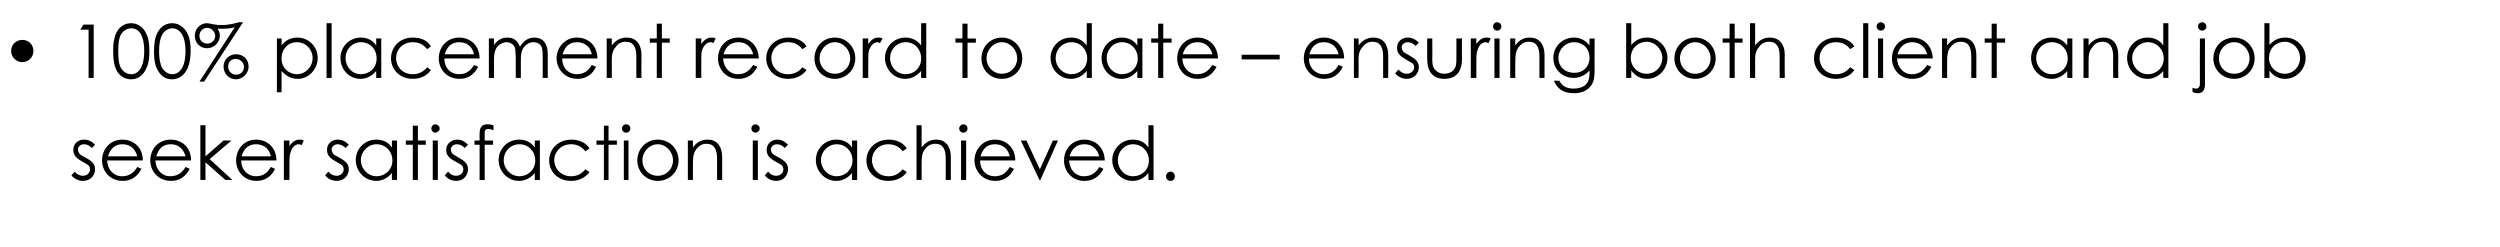
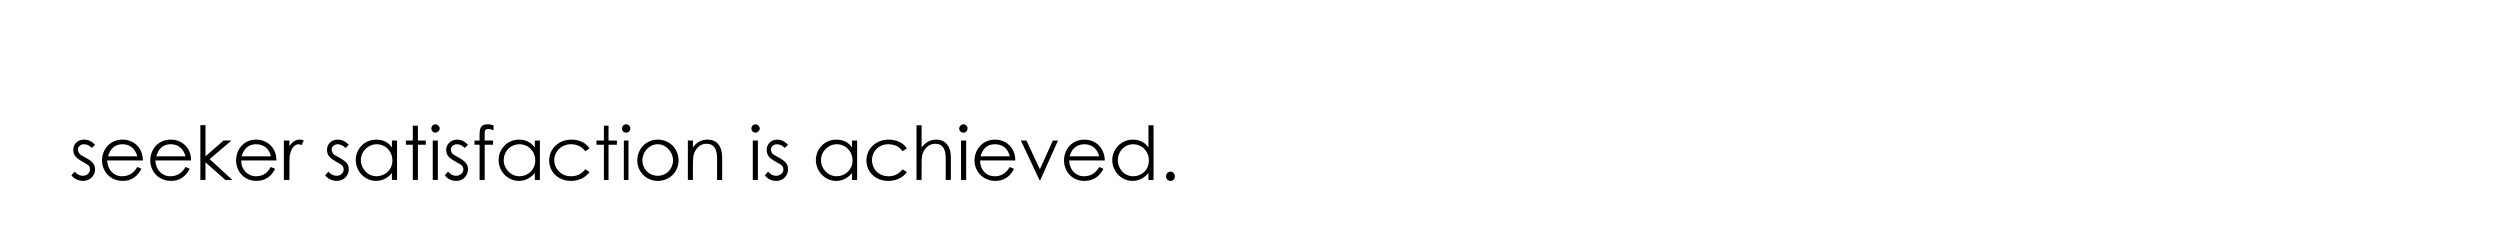
<svg xmlns="http://www.w3.org/2000/svg" version="1.1" width="539px" height="53.2px" viewBox="0 -5 539 53.2" style="top:-5px">
  <desc>100% placement record to date ensuring both client and job seeker satisfaction is achieved</desc>
  <defs />
  <g id="Polygon59223">
    <path d="m16.1 32c.5.6 1.1.9 1.8.9c.8 0 1.5-.6 1.5-1.4c0-.5-.2-.9-.7-1.1c-1.9-1.1-2.9-1.6-2.9-3.1c0-1.3 1-2.2 2.3-2.2c1 0 1.7.4 2.4 1.1l-.7.7c-.5-.5-1-.8-1.7-.8c-.7 0-1.3.5-1.3 1.1c0 .5.3 1 .6 1.2c2 1.1 3.1 1.6 3.1 3.1c0 1.3-1 2.5-2.6 2.5c-.9 0-1.9-.4-2.5-1.2l.7-.8zm7-2.4c.1 2 1.4 3.4 3.2 3.4c1.8 0 2.7-1 3.3-2l.9.4c-.9 1.7-2.2 2.6-4 2.6c-2.9 0-4.5-2.2-4.5-4.4c0-2.4 1.7-4.5 4.4-4.5c2.4 0 4.4 1.7 4.4 4.5h-7.7zm6.5-.9c-.5-1.8-1.7-2.6-3.2-2.6c-1.5 0-2.6.8-3.1 2.6h6.3zm3.9.9c.1 2 1.4 3.4 3.2 3.4c1.8 0 2.7-1 3.3-2l.9.4c-.9 1.7-2.2 2.6-4 2.6c-2.9 0-4.5-2.2-4.5-4.4c0-2.4 1.7-4.5 4.4-4.5c2.4 0 4.4 1.7 4.4 4.5h-7.7zm6.5-.9c-.5-1.8-1.7-2.6-3.2-2.6c-1.5 0-2.6.8-3.1 2.6h6.3zm3.2-6.7h1.1v6.7l3.9-3.4h1.7l-4.7 4l4.9 4.5h-1.5L44.3 30v3.8h-1.1V22zm8.8 7.6c0 2 1.4 3.4 3.2 3.4c1.8 0 2.6-1 3.2-2l.9.4c-.8 1.7-2.2 2.6-4 2.6c-2.8 0-4.4-2.2-4.4-4.4c0-2.4 1.7-4.5 4.3-4.5c2.4 0 4.4 1.7 4.4 4.5H52zm6.4-.9c-.4-1.8-1.7-2.6-3.2-2.6c-1.5 0-2.6.8-3.1 2.6h6.3zm4-2.2c.6-.9 1.3-1.4 2.2-1.4c.5 0 .7.1.9.2l-.5 1c-.2-.1-.4-.2-.6-.2c-.8 0-1.5.7-1.8 1.9c-.2.5-.2 1.4-.2 2.5c-.02.04 0 3.3 0 3.3h-1.2v-8.5h1.2s-.02 1.21 0 1.2zm8.4 5.5c.5.6 1.1.9 1.8.9c.8 0 1.5-.6 1.5-1.4c0-.5-.3-.9-.7-1.1c-1.9-1.1-2.9-1.6-2.9-3.1c0-1.3 1-2.2 2.3-2.2c1 0 1.7.4 2.4 1.1l-.7.7c-.5-.5-1.1-.8-1.7-.8c-.7 0-1.3.5-1.3 1.1c0 .5.3 1 .6 1.2c2 1.1 3.1 1.6 3.1 3.1c0 1.3-1 2.5-2.6 2.5c-.9 0-1.9-.4-2.5-1.2l.7-.8zm13.7-6.7h1.1v8.5h-1.1v-1.5c-.9 1.1-2.1 1.7-3.4 1.7c-2.5 0-4.4-2.1-4.4-4.5c0-2.4 1.9-4.4 4.4-4.4c1.4 0 2.6.5 3.4 1.7v-1.5zm-6.7 4.2c0 1.9 1.5 3.5 3.4 3.5c1.7 0 3.4-1.3 3.4-3.4c0-2-1.5-3.5-3.4-3.5c-1.9 0-3.4 1.6-3.4 3.4zM89 22.1h1.1v3.2h1.7v.9h-1.7v7.6H89v-7.6h-1.5v-.9h1.5v-3.2zm4.3 3.2h1.1v8.5h-1.1v-8.5zm1.5-2.6c0 .5-.5.9-1 .9c-.4 0-.8-.4-.8-.9c0-.5.4-.9.8-.9c.5 0 1 .4 1 .9zm1.8 9.3c.5.6 1.1.9 1.7.9c.9 0 1.6-.6 1.6-1.4c0-.5-.3-.9-.7-1.1c-2-1.1-3-1.6-3-3.1c0-1.3 1.1-2.2 2.4-2.2c.9 0 1.6.4 2.3 1.1l-.7.7c-.5-.5-1-.8-1.7-.8c-.7 0-1.3.5-1.3 1.1c0 .5.3 1 .7 1.2c1.9 1.1 3 1.6 3 3.1c0 1.3-1 2.5-2.5 2.5c-1 0-1.9-.4-2.5-1.2l.7-.8zm6.8-8c0-1.4.3-2.2 1.7-2.2c.5 0 .9.1 1.3.2v1.1c-.3-.1-.6-.3-1.1-.3c-.9 0-.8.6-.8 1.3c-.03.03 0 1.2 0 1.2h1.8v.9h-1.8v7.6h-1.1v-7.6h-1.1v-.9h1.1s-.02-1.35 0-1.3zm11.9 1.3h1.1v8.5h-1.1v-1.5c-.9 1.1-2.1 1.7-3.4 1.7c-2.5 0-4.4-2.1-4.4-4.5c0-2.4 1.9-4.4 4.4-4.4c1.4 0 2.5.5 3.4 1.7v-1.5zm-6.7 4.2c0 1.9 1.5 3.5 3.4 3.5c1.7 0 3.4-1.3 3.4-3.4c0-2-1.5-3.5-3.4-3.5c-2 0-3.4 1.6-3.4 3.4zm18.5 2.6c-.9 1.2-2.3 1.9-4 1.9c-2.8 0-4.7-2-4.7-4.4c0-2.5 2-4.5 4.8-4.5c1.6 0 3.1.6 3.9 1.9l-.9.6c-.8-1-1.8-1.5-3.1-1.5c-2.1 0-3.6 1.6-3.6 3.4c0 1.9 1.5 3.5 3.6 3.5c1.3 0 2.3-.5 3.1-1.5l.9.6zm3.1-10h1v3.2h1.8v.9h-1.8v7.6h-1v-7.6h-1.6v-.9h1.6v-3.2zm4.3 3.2h1v8.5h-1v-8.5zm1.4-2.6c0 .5-.4.9-.9.9c-.5 0-.9-.4-.9-.9c0-.5.4-.9.9-.9c.5 0 .9.4.9.9zm10.4 6.9c0 2.4-1.9 4.4-4.5 4.4c-2.5 0-4.4-2-4.4-4.4c0-2.5 1.9-4.5 4.4-4.5c2.6 0 4.5 2 4.5 4.5zm-7.8 0c0 1.8 1.4 3.3 3.3 3.3c1.9 0 3.3-1.5 3.3-3.3c0-1.9-1.5-3.5-3.3-3.5c-1.8 0-3.3 1.6-3.3 3.5zm10.9-2.8c.8-1.2 1.9-1.7 3.2-1.7c1.8 0 3.1 1.2 3.1 3.9v4.8h-1.1v-4.6c0-2-.6-3.2-2.3-3.2c-.9 0-1.6.4-2.2 1.2c-.6.8-.7 1.7-.7 3c-.03.01 0 3.6 0 3.6h-1.1v-8.5h1.1s-.03 1.5 0 1.5zm12.9-1.5h1.1v8.5h-1.1v-8.5zm1.5-2.6c0 .5-.5.9-.9.9c-.5 0-.9-.4-.9-.9c0-.5.4-.9.9-.9c.4 0 .9.4.9.9zm1.8 9.3c.5.6 1.1.9 1.7.9c.9 0 1.6-.6 1.6-1.4c0-.5-.3-.9-.7-1.1c-2-1.1-2.9-1.6-2.9-3.1c0-1.3 1-2.2 2.3-2.2c.9 0 1.6.4 2.3 1.1l-.7.7c-.5-.5-1-.8-1.7-.8c-.7 0-1.3.5-1.3 1.1c0 .5.3 1 .7 1.2c2 1.1 3 1.6 3 3.1c0 1.3-1 2.5-2.5 2.5c-1 0-1.9-.4-2.5-1.2l.7-.8zm18.1-6.7h1.1v8.5h-1.1v-1.5c-.9 1.1-2.1 1.7-3.4 1.7c-2.5 0-4.4-2.1-4.4-4.5c0-2.4 1.9-4.4 4.4-4.4c1.4 0 2.6.5 3.4 1.7v-1.5zm-6.7 4.2c0 1.9 1.5 3.5 3.4 3.5c1.7 0 3.4-1.3 3.4-3.4c0-2-1.5-3.5-3.4-3.5c-1.9 0-3.4 1.6-3.4 3.4zm18.5 2.6c-.8 1.2-2.3 1.9-4 1.9c-2.8 0-4.7-2-4.7-4.4c0-2.5 2-4.5 4.8-4.5c1.6 0 3.1.6 3.9 1.9l-.9.6c-.7-1-1.8-1.5-3.1-1.5c-2.1 0-3.5 1.6-3.5 3.4c0 1.9 1.4 3.5 3.6 3.5c1.2 0 2.2-.5 3-1.5l.9.6zm2.1-10.1h1.1s-.02 4.8 0 4.8c.9-1.2 1.9-1.7 3.2-1.7c1.8 0 3.1 1.3 3.1 3.8v4.9h-1.1v-4.6c0-2-.6-3.2-2.2-3.2c-1 0-1.7.4-2.3 1.2c-.6.8-.7 1.6-.7 3c-.02.01 0 3.6 0 3.6h-1.1V22zm9.6 3.3h1.1v8.5h-1.1v-8.5zm1.4-2.6c0 .5-.4.9-.9.9c-.5 0-.9-.4-.9-.9c0-.5.5-.9.9-.9c.5 0 .9.4.9.9zm2.7 6.9c0 2 1.3 3.4 3.2 3.4c1.7 0 2.6-1 3.2-2l.9.4c-.8 1.7-2.2 2.6-4 2.6c-2.8 0-4.5-2.2-4.5-4.4c0-2.4 1.8-4.5 4.4-4.5c2.4 0 4.4 1.7 4.4 4.5h-7.6zm6.4-.9c-.4-1.8-1.7-2.6-3.2-2.6c-1.5 0-2.6.8-3.1 2.6h6.3zm2.4-3.4h1.2l2.9 6.2l2.8-6.2h1.1l-3.8 8.5h-.2l-4-8.5zm10.4 4.3c.1 2 1.4 3.4 3.2 3.4c1.8 0 2.7-1 3.3-2l.9.4c-.9 1.7-2.2 2.6-4.1 2.6c-2.8 0-4.4-2.2-4.4-4.4c0-2.4 1.7-4.5 4.4-4.5c2.4 0 4.3 1.7 4.4 4.5h-7.7zm6.5-.9c-.5-1.8-1.7-2.6-3.2-2.6c-1.5 0-2.7.8-3.2 2.6h6.4zm10.6 3.6c-.9 1.1-2.1 1.7-3.4 1.7c-2.5 0-4.4-2.1-4.4-4.5c0-2.4 2-4.4 4.4-4.4c1.4 0 2.6.5 3.4 1.7c.02.03 0-4.8 0-4.8h1.1v11.8h-1.1s.02-1.48 0-1.5zm-6.6-2.8c0 1.9 1.4 3.5 3.3 3.5c1.8 0 3.4-1.3 3.4-3.4c0-2-1.5-3.5-3.4-3.5c-1.9 0-3.3 1.6-3.3 3.4zm12.3 3.5c0 .6-.4 1-.9 1c-.6 0-1-.4-1-1c0-.5.4-1 1-1c.5 0 .9.5.9 1z" stroke="none" fill="#000" />
  </g>
  <g id="Polygon59222">
-     <path d="m7.2 6c0 1.3-1 2.4-2.4 2.4c-1.3 0-2.4-1.1-2.4-2.4c0-1.4 1.1-2.4 2.4-2.4c1.4 0 2.4 1 2.4 2.4zm10.1-4.6L18 .3h2.2v11.5h-1.1V1.4h-1.8zm7.3 2.2C25 1.3 26.4 0 28.3 0c1.4 0 2.7.9 3.3 2.4c.5 1.1.6 2.2.6 3.6c0 1.4-.1 2.6-.6 3.6c-.6 1.6-1.9 2.5-3.3 2.5c-1.3 0-2.4-.6-3.1-1.8c-.6-1.1-.8-2.5-.8-4.3c0-.8 0-1.6.2-2.4zm1.5 6.1c.5.8 1.3 1.3 2.2 1.3c1.6 0 2.8-1.6 2.8-5c0-3.3-1.1-4.9-2.8-4.9c-.9 0-1.7.5-2.2 1.3c-.5.9-.6 2.1-.6 3.6c0 1.6.1 2.8.6 3.7zm7.3-6.1c.5-2.3 1.9-3.6 3.7-3.6c1.5 0 2.7.9 3.4 2.4c.5 1.1.6 2.2.6 3.6c0 1.4-.2 2.6-.6 3.6c-.7 1.6-1.9 2.5-3.4 2.5c-1.3 0-2.3-.6-3-1.8c-.7-1.1-.9-2.5-.9-4.3c0-.8.1-1.6.2-2.4zM35 9.7c.5.8 1.3 1.3 2.1 1.3c1.7 0 2.9-1.6 2.9-5c0-3.3-1.2-4.9-2.9-4.9c-.8 0-1.6.5-2.1 1.3c-.5.9-.7 2.1-.7 3.6c0 1.6.2 2.8.7 3.7zM52.4-.2L44 12.6h-1L50.6.9c-1.1.3-2.2.3-3.4.3h-.3c.3.4.5.9.5 1.5c0 1.3-1.1 2.7-2.8 2.7c-1.5 0-2.6-1.2-2.6-2.7C42 1.1 43.3 0 44.6 0c.7 0 1.4.4 3.2.4c1.7 0 2.9-.4 3.7-.6c-.04-.02.9 0 .9 0zM43 2.7c0 1.1.8 1.7 1.7 1.7c.8 0 1.7-.6 1.7-1.7c0-.9-.9-1.7-1.7-1.7c-1 0-1.7.8-1.7 1.7zm7.9 4c1.4 0 2.7.9 2.7 2.7c0 1.4-1.3 2.7-2.7 2.7c-1.5 0-2.7-1.2-2.7-2.7c0-1.8 1.4-2.7 2.7-2.7zm-.1 1c-.8 0-1.6.5-1.6 1.7c0 1 .8 1.7 1.7 1.7c1 0 1.7-.7 1.7-1.7c0-1-.9-1.7-1.8-1.7zm9.9-2.9c.9-1.2 2.1-1.7 3.4-1.7c2.5 0 4.4 2 4.4 4.4c0 2.4-1.9 4.5-4.3 4.5c-1.4 0-2.5-.6-3.5-1.7c.04.02 0 4.6 0 4.6h-1V3.3h1s.04 1.53 0 1.5zm0 2.8c0 2.1 1.6 3.4 3.3 3.4c1.9 0 3.4-1.6 3.4-3.5c0-1.8-1.4-3.4-3.4-3.4c-1.9 0-3.3 1.5-3.3 3.5zM70.4 0h1.1v11.8h-1.1V0zm10.7 3.3h1.1v8.5h-1.1s.04-1.48 0-1.5c-.9 1.1-2.1 1.7-3.4 1.7c-2.5 0-4.3-2.1-4.3-4.5c0-2.4 1.9-4.4 4.4-4.4c1.3 0 2.5.5 3.3 1.7c.04.03 0-1.5 0-1.5zm-6.6 4.2c0 1.9 1.4 3.5 3.3 3.5c1.8 0 3.4-1.3 3.4-3.4c0-2-1.4-3.5-3.4-3.5c-1.9 0-3.3 1.6-3.3 3.4zm18.4 2.6c-.8 1.2-2.2 1.9-3.9 1.9c-2.8 0-4.7-2-4.7-4.4c0-2.5 1.9-4.5 4.7-4.5c1.7 0 3.2.6 3.9 1.9l-.8.6c-.8-1-1.8-1.5-3.1-1.5c-2.2 0-3.6 1.6-3.6 3.4c0 1.9 1.4 3.5 3.6 3.5c1.2 0 2.3-.5 3.1-1.5l.8.6zm2.9-2.5c0 2 1.3 3.4 3.2 3.4c1.7 0 2.6-1 3.2-2l.9.4c-.9 1.7-2.2 2.6-4 2.6c-2.9 0-4.5-2.2-4.5-4.4c0-2.4 1.7-4.5 4.4-4.5c2.4 0 4.4 1.7 4.4 4.5h-7.6zm6.4-.9c-.4-1.8-1.7-2.6-3.2-2.6c-1.5 0-2.6.8-3.1 2.6h6.3zm10.1 5.1h-1.1s.01-4.38 0-4.4c0-.6-.1-1.2-.1-1.6c0-.9-.8-1.7-1.9-1.7c-.7 0-1.5.4-2 1c-.6.8-.7 1.8-.7 3.1v3.6h-1.1V3.3h1.1v1.4c.8-1.1 1.7-1.6 2.9-1.6c1.3 0 2.2.6 2.7 2c.8-1.4 1.9-2 3.1-2c1.8 0 2.9 1.2 2.9 3.6c.02.04 0 5.1 0 5.1H117s.03-4.66 0-4.7c0-.6 0-1.1-.1-1.4c0-.8-.7-1.6-1.9-1.6c-1 0-2 .7-2.4 1.7c-.3.7-.3 1.5-.3 2.3c-.01-.04 0 3.7 0 3.7zm8.9-4.2c0 2 1.3 3.4 3.2 3.4c1.7 0 2.6-1 3.2-2l.9.4c-.8 1.7-2.2 2.6-4 2.6c-2.8 0-4.5-2.2-4.5-4.4c0-2.4 1.8-4.5 4.4-4.5c2.4 0 4.4 1.7 4.4 4.5h-7.6zm6.4-.9c-.4-1.8-1.7-2.6-3.2-2.6c-1.5 0-2.6.8-3.1 2.6h6.3zm4.3-1.9c.9-1.2 2-1.7 3.2-1.7c1.9 0 3.2 1.2 3.2 3.9c-.04.01 0 4.8 0 4.8h-1.1s-.03-4.65 0-4.6c0-2-.6-3.2-2.3-3.2c-.9 0-1.7.4-2.2 1.2c-.7.8-.8 1.7-.8 3c.03.01 0 3.6 0 3.6h-1.1V3.3h1.1s.03 1.5 0 1.5zm9.7-4.7h1.1v3.2h1.7v.9h-1.7v7.6h-1.1V4.2h-1.5v-.9h1.5V.1zm9.6 4.4c.6-.9 1.3-1.4 2.2-1.4c.5 0 .7.1.9.2l-.5 1c-.2-.1-.4-.2-.6-.2c-.8 0-1.5.7-1.9 1.9c-.1.5-.1 1.4-.1 2.5c-.03.04 0 3.3 0 3.3H150V3.3h1.2s-.03 1.21 0 1.2zm4.7 3.1c.1 2 1.4 3.4 3.2 3.4c1.8 0 2.6-1 3.3-2l.9.4c-.9 1.7-2.2 2.6-4.1 2.6c-2.8 0-4.4-2.2-4.4-4.4c0-2.4 1.7-4.5 4.4-4.5c2.4 0 4.3 1.7 4.4 4.5h-7.7zm6.5-.9c-.5-1.8-1.7-2.6-3.2-2.6c-1.5 0-2.7.8-3.2 2.6h6.4zm11.5 3.4c-.9 1.2-2.3 1.9-4 1.9c-2.8 0-4.7-2-4.7-4.4c0-2.5 2-4.5 4.8-4.5c1.6 0 3.1.6 3.9 1.9l-.9.6c-.8-1-1.8-1.5-3.1-1.5c-2.2 0-3.6 1.6-3.6 3.4c0 1.9 1.4 3.5 3.6 3.5c1.3 0 2.3-.5 3.1-1.5l.9.6zm10.5-2.5c0 2.4-1.9 4.4-4.4 4.4c-2.6 0-4.4-2-4.4-4.4c0-2.5 1.8-4.5 4.4-4.5c2.5 0 4.4 2 4.4 4.5zm-7.7 0c0 1.8 1.4 3.3 3.3 3.3c1.9 0 3.3-1.5 3.3-3.3c0-1.9-1.5-3.5-3.3-3.5c-1.8 0-3.3 1.6-3.3 3.5zm10.5-3.1c.6-.9 1.3-1.4 2.1-1.4c.5 0 .8.1 1 .2l-.6 1c-.1-.1-.3-.2-.5-.2c-.8 0-1.5.7-1.9 1.9c-.1.5-.1 1.4-.1 2.5c-.04.04 0 3.3 0 3.3H186V3.3h1.2s-.04 1.21 0 1.2zm11.4 5.8c-1 1.1-2.1 1.7-3.5 1.7c-2.4 0-4.3-2.1-4.3-4.5c0-2.4 1.9-4.4 4.4-4.4c1.3 0 2.5.5 3.4 1.7c-.03.03 0-4.8 0-4.8h1.1v11.8h-1.1s-.03-1.48 0-1.5zm-6.7-2.8c0 1.9 1.4 3.5 3.4 3.5c1.7 0 3.3-1.3 3.3-3.4c0-2-1.4-3.5-3.3-3.5c-2 0-3.4 1.6-3.4 3.4zM207.5.1h1.1v3.2h1.8v.9h-1.8v7.6h-1.1V4.2H206v-.9h1.5V.1zm12.9 7.5c0 2.4-1.8 4.4-4.4 4.4c-2.6 0-4.4-2-4.4-4.4c0-2.5 1.9-4.5 4.4-4.5c2.5 0 4.4 2 4.4 4.5zm-7.7 0c0 1.8 1.4 3.3 3.3 3.3c1.9 0 3.3-1.5 3.3-3.3c0-1.9-1.5-3.5-3.3-3.5c-1.8 0-3.3 1.6-3.3 3.5zm21.6 2.7c-.9 1.1-2.1 1.7-3.4 1.7c-2.5 0-4.4-2.1-4.4-4.5c0-2.4 1.9-4.4 4.4-4.4c1.4 0 2.5.5 3.4 1.7V0h1.1v11.8h-1.1v-1.5zm-6.7-2.8c0 1.9 1.5 3.5 3.4 3.5c1.7 0 3.4-1.3 3.4-3.4c0-2-1.5-3.5-3.4-3.5c-2 0-3.4 1.6-3.4 3.4zm17.6-4.2h1.1v8.5h-1.1s.04-1.48 0-1.5c-.9 1.1-2.1 1.7-3.4 1.7c-2.5 0-4.3-2.1-4.3-4.5c0-2.4 1.9-4.4 4.3-4.4c1.4 0 2.6.5 3.4 1.7c.04.03 0-1.5 0-1.5zm-6.6 4.2c0 1.9 1.4 3.5 3.3 3.5c1.8 0 3.4-1.3 3.4-3.4c0-2-1.5-3.5-3.4-3.5c-1.9 0-3.3 1.6-3.3 3.4zM249.7.1h1.1v3.2h1.8v.9h-1.8v7.6h-1.1V4.2h-1.5v-.9h1.5V.1zm5.2 7.5c.1 2 1.4 3.4 3.2 3.4c1.8 0 2.6-1 3.3-2l.9.4c-.9 1.7-2.2 2.6-4.1 2.6c-2.8 0-4.4-2.2-4.4-4.4c0-2.4 1.7-4.5 4.4-4.5c2.4 0 4.3 1.7 4.4 4.5h-7.7zm6.5-.9c-.5-1.8-1.7-2.6-3.2-2.6c-1.5 0-2.7.8-3.2 2.6h6.4zm6.3.1h8.2v1h-8.2v-1zm14.5.8c0 2 1.4 3.4 3.2 3.4c1.8 0 2.6-1 3.2-2l.9.4c-.8 1.7-2.2 2.6-4 2.6c-2.8 0-4.4-2.2-4.4-4.4c0-2.4 1.7-4.5 4.3-4.5c2.4 0 4.4 1.7 4.4 4.5h-7.6zm6.4-.9c-.4-1.8-1.7-2.6-3.2-2.6c-1.5 0-2.6.8-3.1 2.6h6.3zm4.3-1.9c.9-1.2 2-1.7 3.2-1.7c1.9 0 3.2 1.2 3.2 3.9c-.02.01 0 4.8 0 4.8h-1.1V7.2c0-2-.6-3.2-2.3-3.2c-.9 0-1.6.4-2.2 1.2c-.7.8-.8 1.7-.8 3c.05.01 0 3.6 0 3.6h-1V3.3h1s.05 1.5 0 1.5zm8.6 5.2c.6.6 1.1.9 1.8.9c.8 0 1.6-.6 1.6-1.4c0-.5-.3-.9-.8-1.1c-1.9-1.1-2.9-1.6-2.9-3.1c0-1.3 1-2.2 2.3-2.2c1 0 1.7.4 2.4 1.1l-.7.7c-.5-.5-1-.8-1.7-.8c-.7 0-1.3.5-1.3 1.1c0 .5.3 1 .7 1.2c1.9 1.1 3 1.6 3 3.1c0 1.3-1 2.5-2.6 2.5c-.9 0-1.9-.4-2.5-1.2l.7-.8zM314 3.3h1.2s-.04 4.38 0 4.4c0 2.8-1.3 4.3-3.8 4.3c-2.4 0-3.7-1.5-3.7-4.3c-.02-.02 0-4.4 0-4.4h1.1s.04 4.12 0 4.1c0 .9 0 1.7.3 2.2c.4.8 1.3 1.3 2.3 1.3c.8 0 1.5-.3 1.9-.7c.7-.7.7-1.6.7-2.8V3.3zm4.3 1.2c.6-.9 1.3-1.4 2.2-1.4c.5 0 .7.1.9.2l-.5 1c-.2-.1-.4-.2-.6-.2c-.8 0-1.5.7-1.8 1.9c-.2.5-.2 1.4-.2 2.5c-.02.04 0 3.3 0 3.3h-1.2V3.3h1.2s-.02 1.21 0 1.2zm3.9-1.2h1.1v8.5h-1.1V3.3zm1.5-2.6c0 .5-.4.9-.9.9c-.5 0-.9-.4-.9-.9c0-.5.4-.9.9-.9c.5 0 .9.4.9.9zm3 4.1c.8-1.2 1.9-1.7 3.1-1.7c1.9 0 3.2 1.2 3.2 3.9v4.8h-1.1V7.2c0-2-.6-3.2-2.3-3.2c-.9 0-1.6.4-2.2 1.2c-.6.8-.7 1.7-.7 3c-.04.01 0 3.6 0 3.6h-1.1V3.3h1.1s-.04 1.5 0 1.5zm17.1 5.2c0 1.4-.1 2.6-.8 3.5c-.7 1-2 1.6-3.6 1.6c-2.5 0-3.6-1-4.4-2.7h1.2c.6 1.2 1.6 1.7 3.1 1.7c1.4 0 2.5-.5 3-1.4c.3-.6.4-1.2.4-1.9v-.6c-.9 1-2.1 1.6-3.4 1.6c-2.4 0-4.4-1.8-4.4-4.3c0-2.6 2.1-4.4 4.4-4.4c1.5 0 2.5.6 3.4 1.7c-.04-.05 0-1.5 0-1.5h1.1s-.04 6.75 0 6.7zM336 7.5c0 1.7 1.2 3.2 3.5 3.2c1.8 0 3.2-1.3 3.2-3.2c0-2.1-1.5-3.4-3.3-3.4c-1.9 0-3.4 1.5-3.4 3.4zm15.7 4.3h-1.1V0h1.1v4.7c.9-1.1 2.1-1.6 3.4-1.6c2.5 0 4.4 2 4.4 4.4c0 2.4-1.9 4.5-4.4 4.5c-1.4 0-2.5-.6-3.4-1.8v1.6zm6.7-4.3c0-1.8-1.5-3.5-3.4-3.5c-1.7 0-3.4 1.3-3.4 3.5c0 1.9 1.5 3.4 3.4 3.4c2 0 3.4-1.6 3.4-3.4zm11.5.1c0 2.4-1.9 4.4-4.4 4.4c-2.6 0-4.5-2-4.5-4.4c0-2.5 1.9-4.5 4.5-4.5c2.5 0 4.4 2 4.4 4.5zm-7.7 0c0 1.8 1.4 3.3 3.3 3.3c1.9 0 3.3-1.5 3.3-3.3c0-1.9-1.5-3.5-3.3-3.5c-1.8 0-3.3 1.6-3.3 3.5zM372.9.1h1.1v3.2h1.7v.9H374v7.6h-1.1V4.2h-1.5v-.9h1.5V.1zm4.4-.1h1.1s.03 4.8 0 4.8c.9-1.2 2-1.7 3.2-1.7c1.9 0 3.2 1.3 3.2 3.8c-.05 0 0 4.9 0 4.9h-1.1s-.03-4.65 0-4.6c0-2-.6-3.2-2.3-3.2c-.9 0-1.7.4-2.2 1.2c-.7.8-.8 1.6-.8 3c.03.01 0 3.6 0 3.6h-1.1V0zm22.5 10.1c-.8 1.2-2.3 1.9-4 1.9c-2.8 0-4.7-2-4.7-4.4c0-2.5 2-4.5 4.8-4.5c1.6 0 3.1.6 3.9 1.9l-.9.6c-.7-1-1.8-1.5-3.1-1.5c-2.1 0-3.5 1.6-3.5 3.4c0 1.9 1.4 3.5 3.6 3.5c1.2 0 2.2-.5 3-1.5l.9.6zM401.7 0h1.1v11.8h-1.1V0zm3.2 3.3h1.1v8.5h-1.1V3.3zm1.5-2.6c0 .5-.4.9-.9.9c-.5 0-.9-.4-.9-.9c0-.5.4-.9.9-.9c.5 0 .9.4.9.9zm2.6 6.9c.1 2 1.4 3.4 3.2 3.4c1.8 0 2.6-1 3.3-2l.9.4c-.9 1.7-2.2 2.6-4.1 2.6c-2.8 0-4.4-2.2-4.4-4.4c0-2.4 1.7-4.5 4.4-4.5c2.4 0 4.3 1.7 4.4 4.5H409zm6.5-.9c-.5-1.8-1.8-2.6-3.2-2.6c-1.5 0-2.7.8-3.2 2.6h6.4zm4.3-1.9c.9-1.2 1.9-1.7 3.2-1.7c1.8 0 3.1 1.2 3.1 3.9v4.8H425s.03-4.65 0-4.6c0-2-.6-3.2-2.2-3.2c-1 0-1.7.4-2.3 1.2c-.6.8-.7 1.7-.7 3c-.02.01 0 3.6 0 3.6h-1.1V3.3h1.1s-.02 1.5 0 1.5zm9.6-4.7h1.1v3.2h1.8v.9h-1.8v7.6h-1.1V4.2h-1.5v-.9h1.5V.1zm16.3 3.2h1.1v8.5h-1.1v-1.5c-.9 1.1-2.1 1.7-3.4 1.7c-2.5 0-4.4-2.1-4.4-4.5c0-2.4 1.9-4.4 4.4-4.4c1.4 0 2.5.5 3.4 1.7V3.3zM439 7.5c0 1.9 1.5 3.5 3.4 3.5c1.7 0 3.4-1.3 3.4-3.4c0-2-1.5-3.5-3.4-3.5c-2 0-3.4 1.6-3.4 3.4zm11.3-2.7c.9-1.2 2-1.7 3.2-1.7c1.9 0 3.2 1.2 3.2 3.9c-.04.01 0 4.8 0 4.8h-1.1s-.03-4.65 0-4.6c0-2-.7-3.2-2.3-3.2c-.9 0-1.7.4-2.2 1.2c-.7.8-.8 1.7-.8 3c.02.01 0 3.6 0 3.6h-1.1V3.3h1.1s.02 1.5 0 1.5zm16.1 5.5c-.9 1.1-2.1 1.7-3.4 1.7c-2.5 0-4.4-2.1-4.4-4.5c0-2.4 1.9-4.4 4.4-4.4c1.4 0 2.6.5 3.4 1.7V0h1.1v11.8h-1.1v-1.5zm-6.7-2.8c0 1.9 1.5 3.5 3.4 3.5c1.7 0 3.4-1.3 3.4-3.4c0-2-1.5-3.5-3.4-3.5c-1.9 0-3.4 1.6-3.4 3.4zm14.6-4.2h1.1s-.04 9.76 0 9.8c0 1.3-.5 2-1.5 2c-.5 0-.9-.1-1.2-.3v-.9c.2.1.4.2.8.2c.5 0 .8-.4.8-1c-.03-.04 0-9.8 0-9.8zm1.4-2.6c0 .5-.4.9-.9.9c-.5 0-.9-.4-.9-.9c0-.5.4-.9.9-.9c.5 0 .9.4.9.9zm10.4 6.9c0 2.4-1.9 4.4-4.4 4.4c-2.6 0-4.5-2-4.5-4.4c0-2.5 1.9-4.5 4.5-4.5c2.5 0 4.4 2 4.4 4.5zm-7.7 0c0 1.8 1.3 3.3 3.3 3.3c1.9 0 3.3-1.5 3.3-3.3c0-1.9-1.5-3.5-3.3-3.5c-1.9 0-3.3 1.6-3.3 3.5zm10.9 4.2h-1.1V0h1.1s-.02 4.74 0 4.7c.9-1.1 2.1-1.6 3.4-1.6c2.5 0 4.4 2 4.4 4.4c0 2.4-2 4.5-4.4 4.5c-1.4 0-2.6-.6-3.4-1.8c-.02.01 0 1.6 0 1.6zm6.6-4.3c0-1.8-1.4-3.5-3.3-3.5c-1.8 0-3.4 1.3-3.4 3.5c0 1.9 1.5 3.4 3.4 3.4c1.9 0 3.3-1.6 3.3-3.4z" stroke="none" fill="#000" />
-   </g>
+     </g>
</svg>